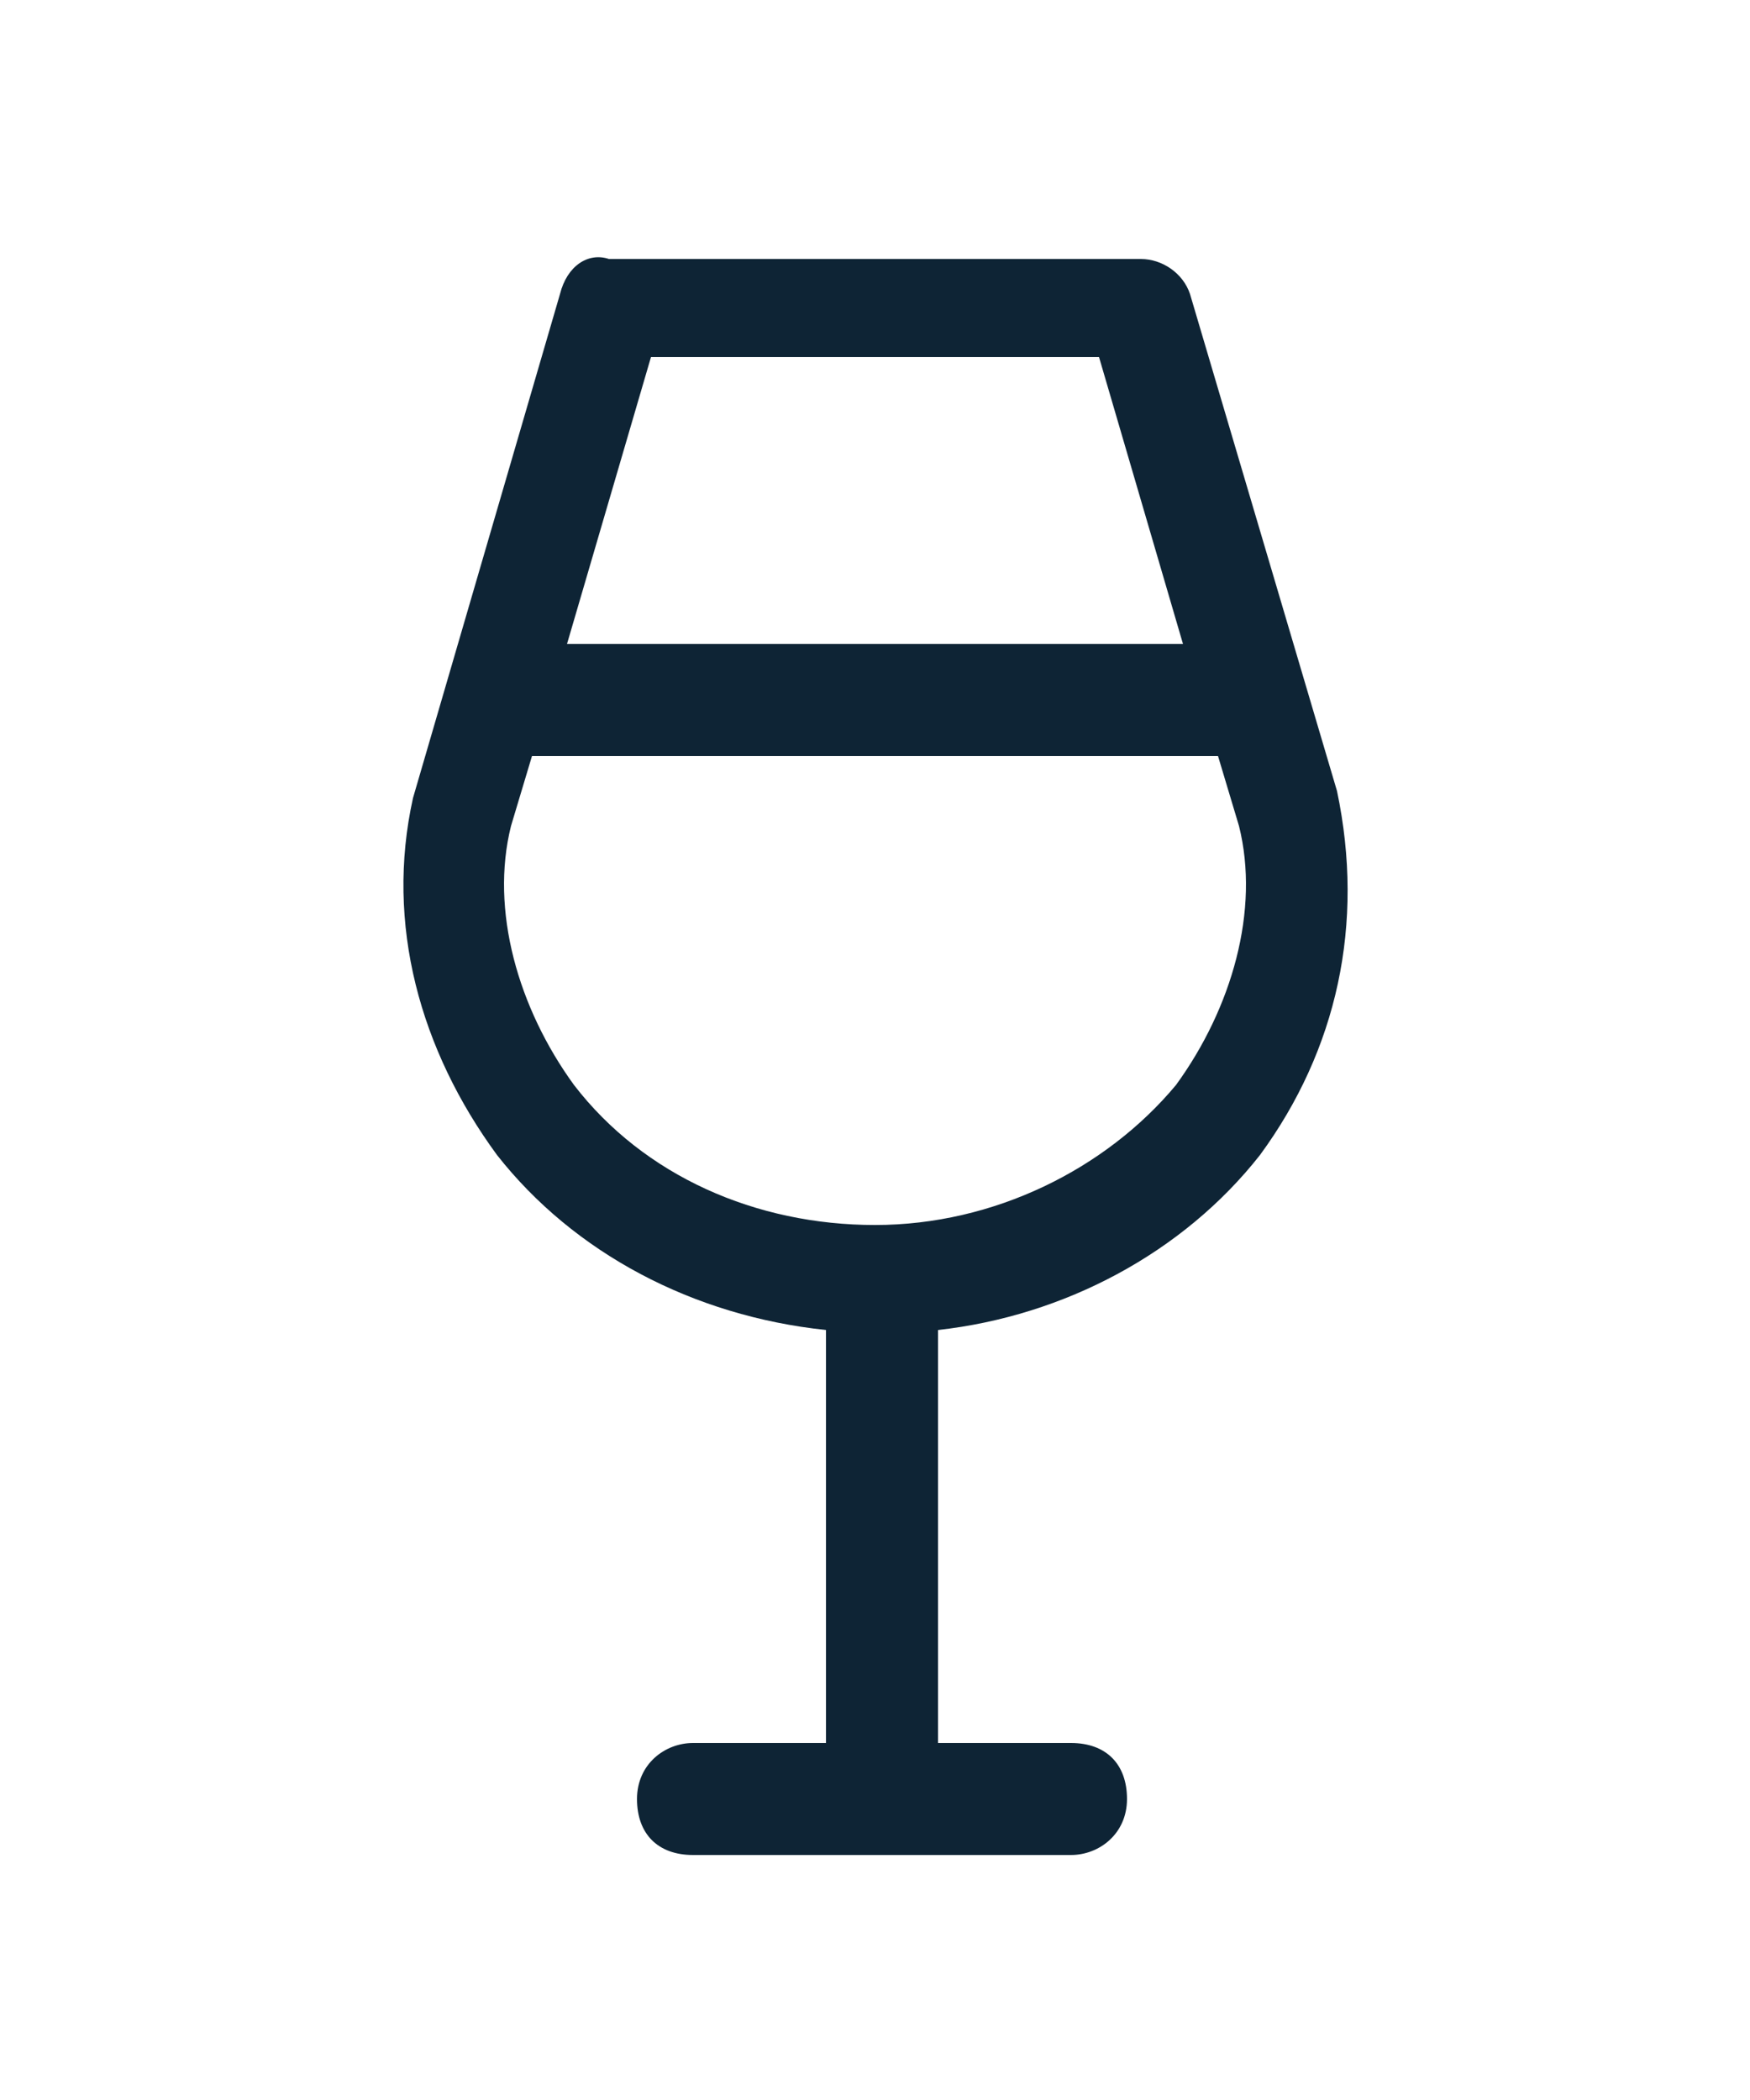
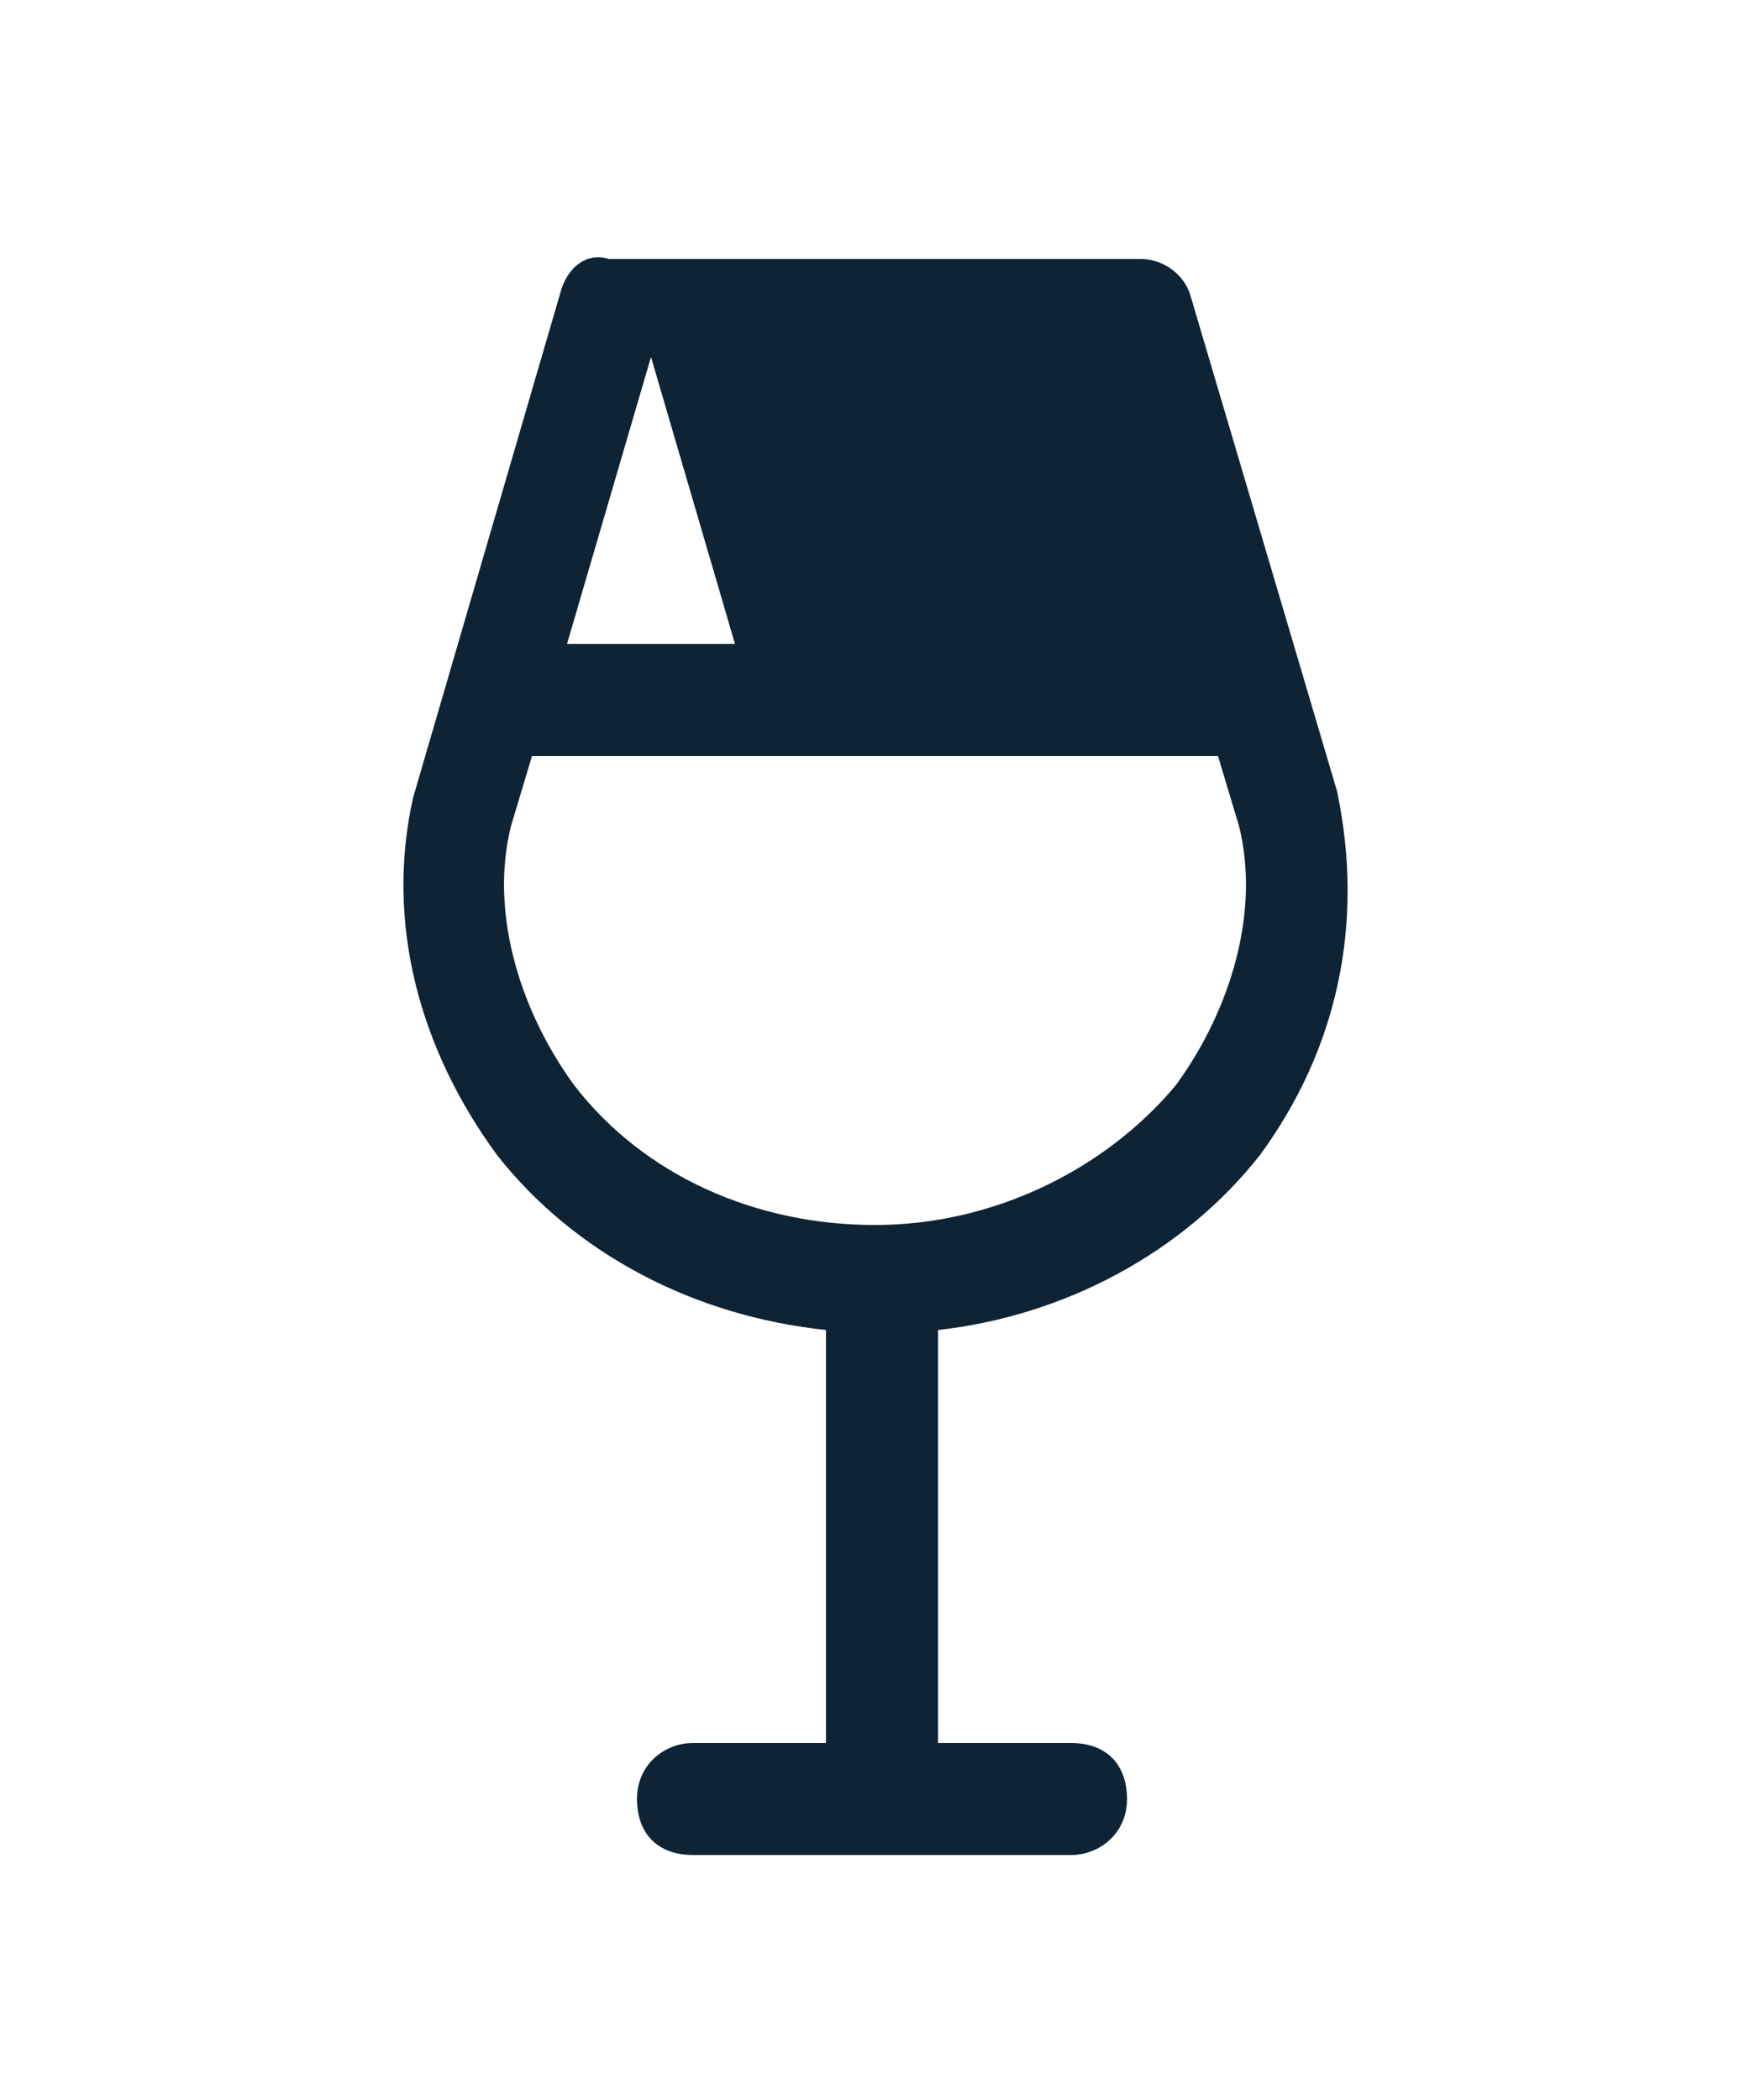
<svg xmlns="http://www.w3.org/2000/svg" viewBox="0 0 25 30">
-   <path d="M19.1 11.3L17 4.2c-.1-.3-.4-.5-.7-.5H8.7c-.3-.1-.6.1-.7.5l-2.1 7.2c-.4 1.8.1 3.6 1.2 5.1 1.1 1.4 2.8 2.3 4.7 2.5v5.9H9.9c-.4 0-.8.3-.8.8s.3.8.8.8h5.4c.4 0 .8-.3.8-.8s-.3-.8-.8-.8h-1.9V19c1.8-.2 3.5-1.1 4.6-2.5 1.1-1.5 1.5-3.3 1.1-5.2zM9.3 5.1h6.4l1.2 4.1H8.1l1.2-4.1zm7.5 10.4c-1 1.2-2.6 2-4.3 2s-3.3-.7-4.3-2c-.8-1.1-1.2-2.5-.9-3.7l.3-1h9.8l.3 1c.3 1.2-.1 2.6-.9 3.7z" fill="#0e2435" />
+   <path d="M19.1 11.3L17 4.2c-.1-.3-.4-.5-.7-.5H8.7c-.3-.1-.6.1-.7.5l-2.1 7.2c-.4 1.8.1 3.6 1.2 5.1 1.1 1.4 2.8 2.3 4.7 2.5v5.9H9.9c-.4 0-.8.3-.8.8s.3.8.8.8h5.4c.4 0 .8-.3.8-.8s-.3-.8-.8-.8h-1.9V19c1.8-.2 3.5-1.1 4.6-2.5 1.1-1.5 1.5-3.3 1.1-5.2zM9.3 5.1l1.2 4.1H8.1l1.2-4.1zm7.5 10.4c-1 1.2-2.6 2-4.3 2s-3.3-.7-4.3-2c-.8-1.1-1.2-2.5-.9-3.7l.3-1h9.8l.3 1c.3 1.2-.1 2.6-.9 3.7z" fill="#0e2435" />
</svg>